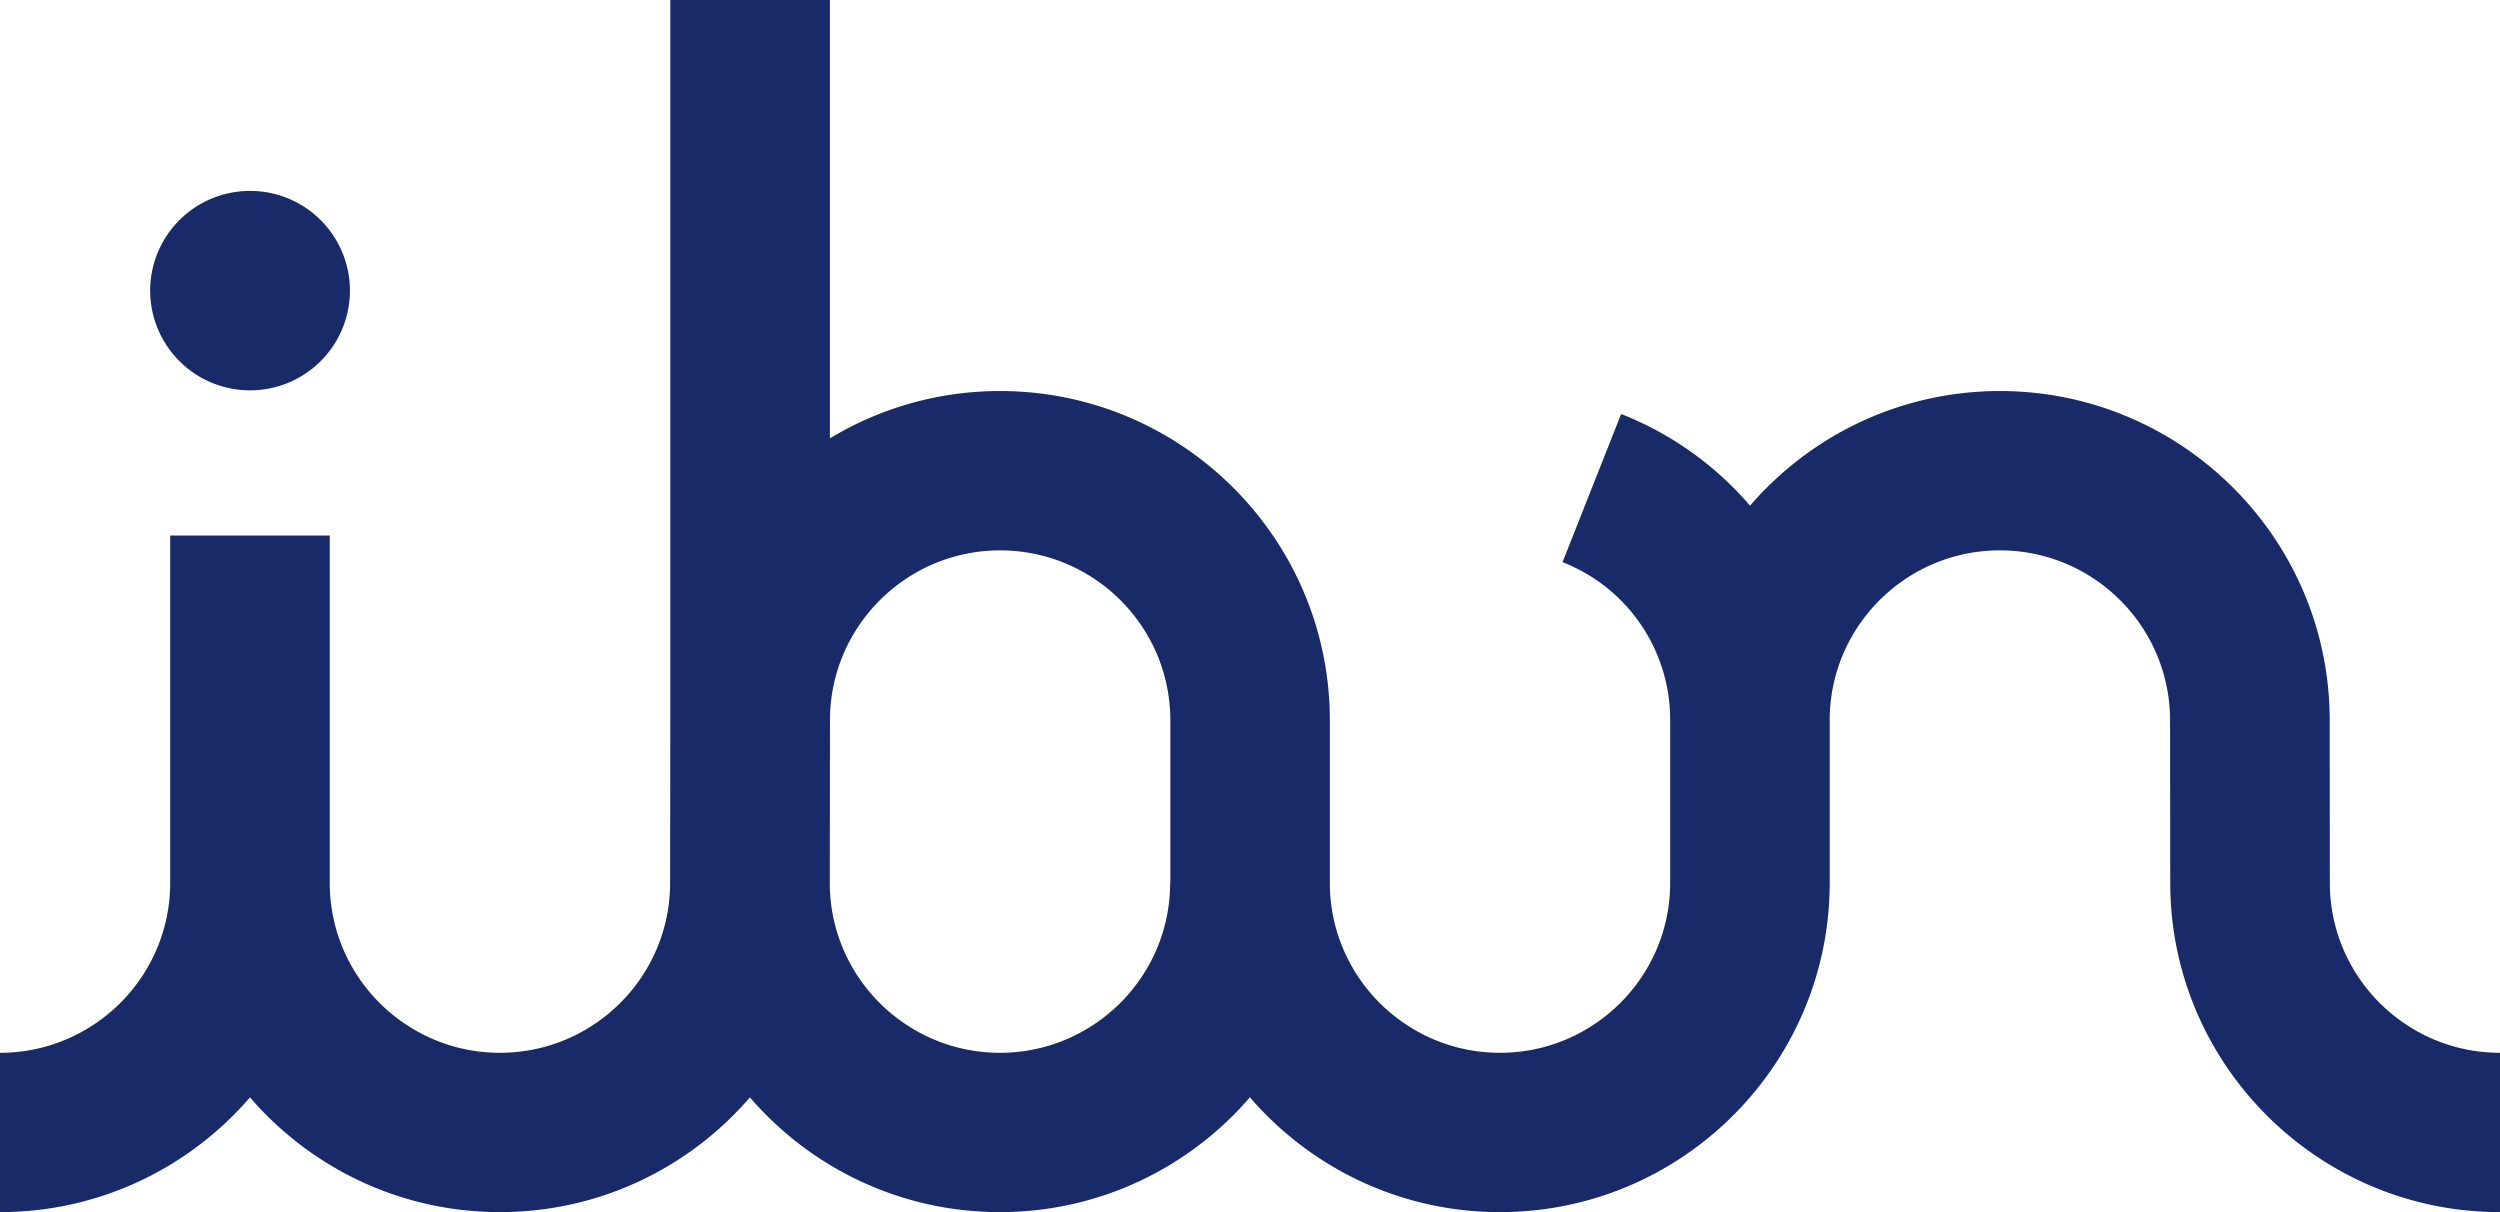
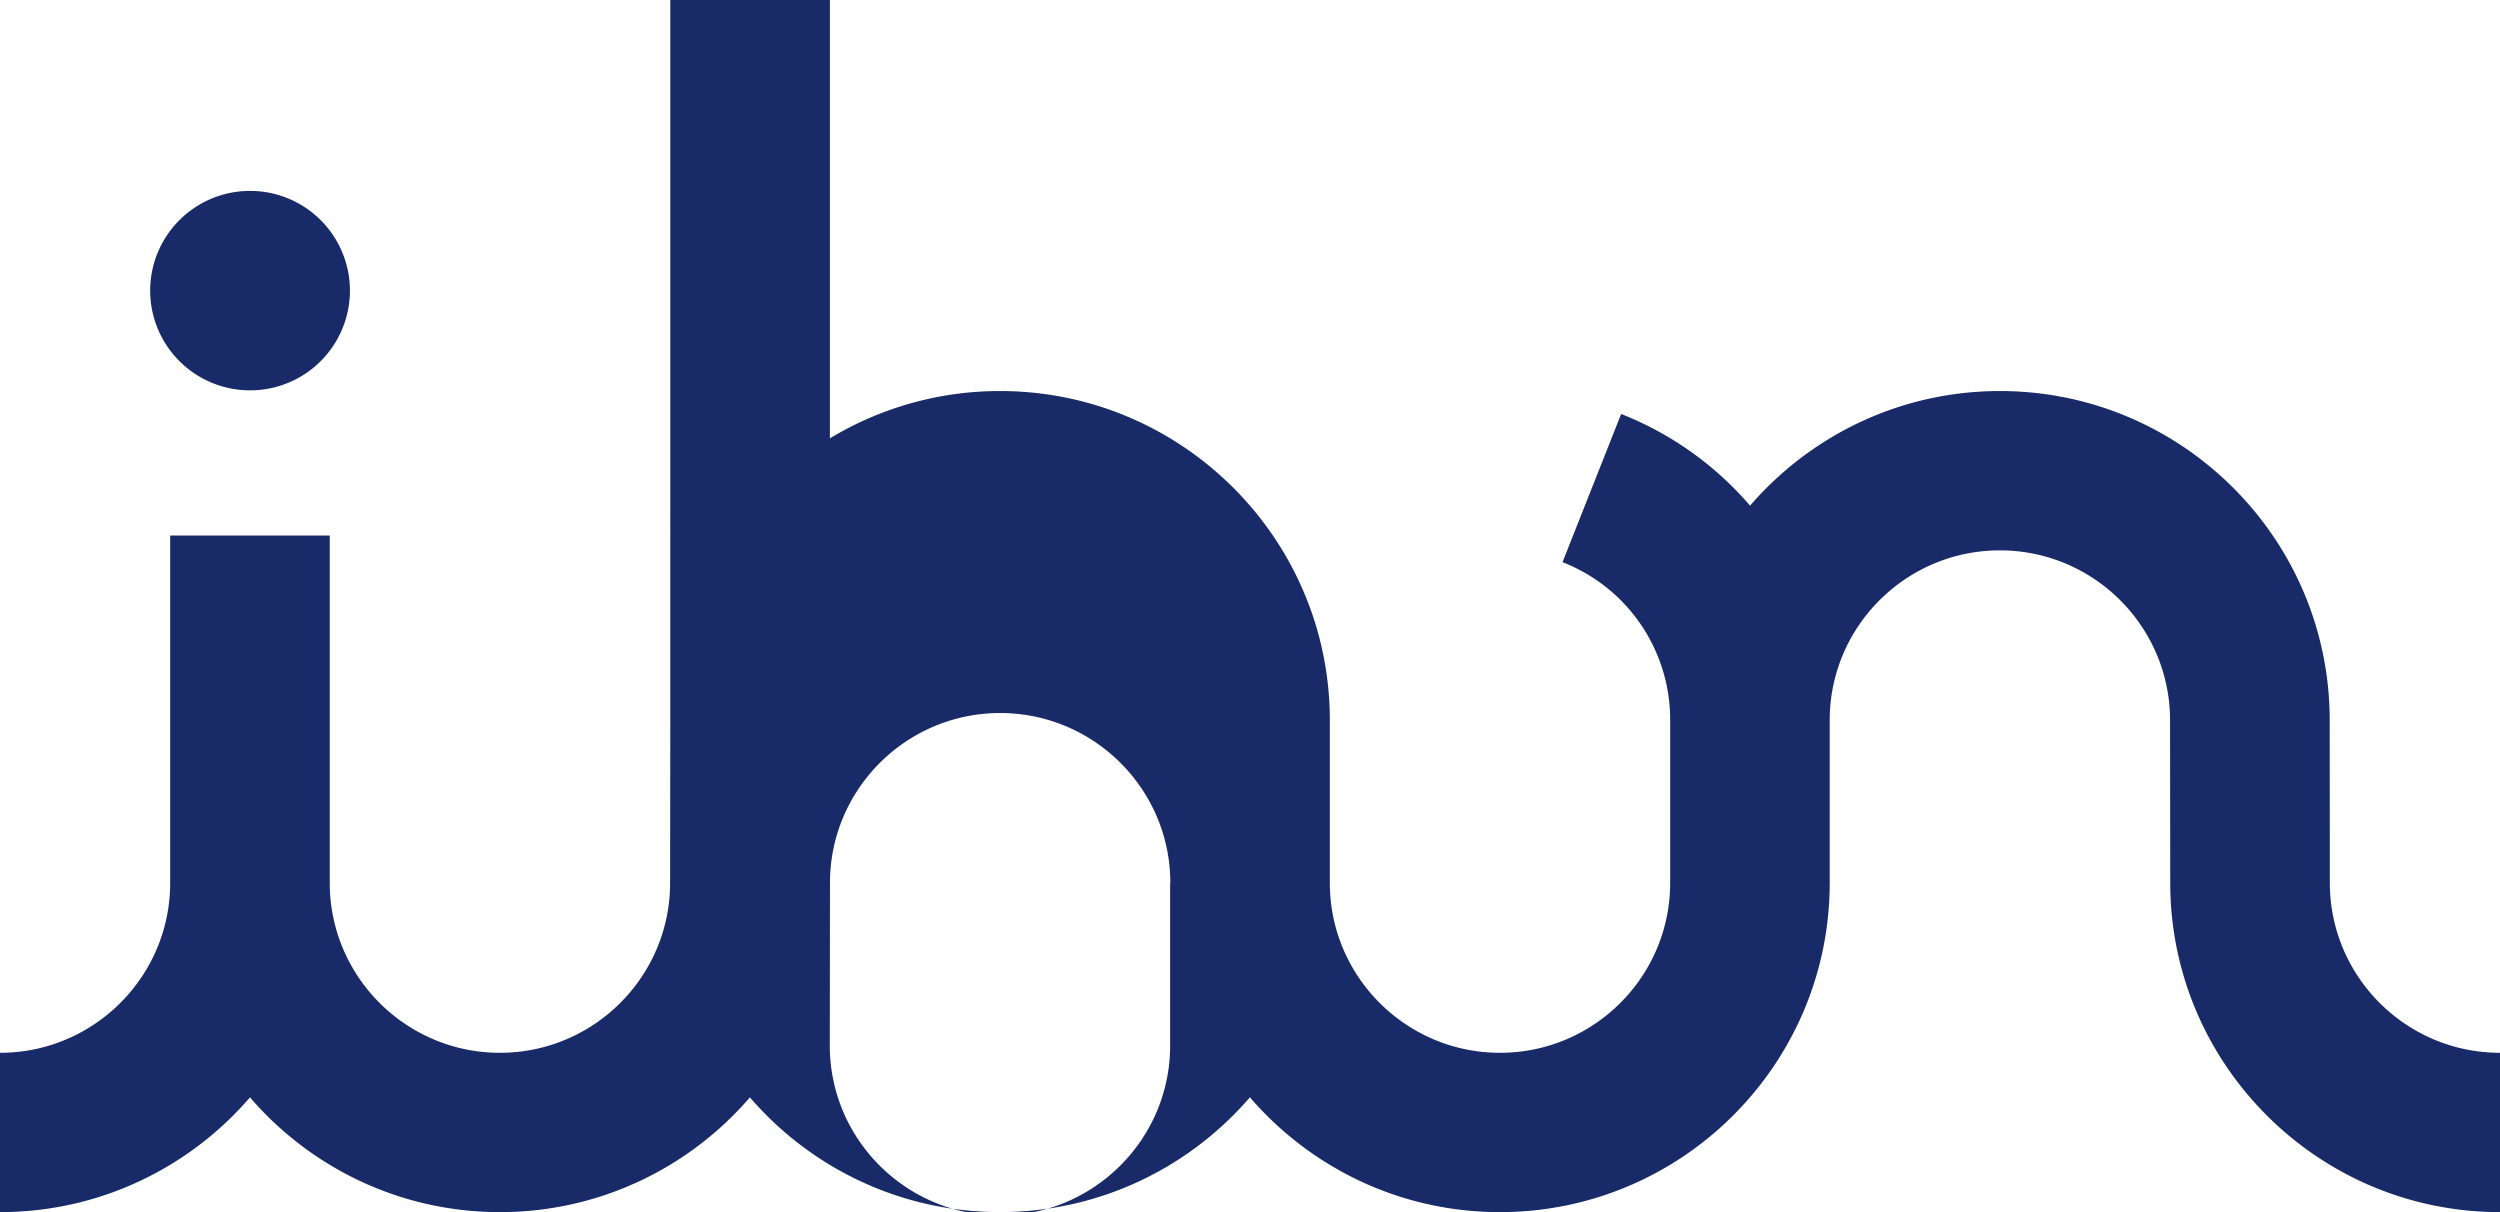
<svg xmlns="http://www.w3.org/2000/svg" width="132" height="64">
-   <path fill="#182a67" d="M123.015 46.615c0 4.95 4.03 8.973 8.985 8.973V64c-9.6 0-17.411-7.798-17.411-17.382l-.01-8.586c0-4.949-4.03-8.973-8.986-8.973-4.955 0-8.985 4.024-8.985 8.97v8.589c0 9.584-7.81 17.382-17.412 17.382-5.272 0-10.005-2.353-13.201-6.062C62.799 61.648 58.067 64 52.793 64c-5.27 0-10.002-2.351-13.198-6.058C36.4 61.649 31.668 64 26.397 64c-5.272 0-10.003-2.351-13.198-6.058C10.003 61.649 5.27 64 0 64v-8.412c4.954 0 8.986-4.024 8.986-8.97V28.277h8.425v18.34c0 4.947 4.03 8.971 8.986 8.971 4.955 0 8.985-4.024 8.985-8.97l.01-8.592V0h8.426v23.146a17.33 17.33 0 0 1 8.985-2.499c9.601 0 17.412 7.798 17.412 17.382v8.589c0 4.946 4.03 8.97 8.985 8.97 4.955 0 8.985-4.024 8.985-8.97v-8.589a8.926 8.926 0 0 0-5.684-8.347l3.096-7.823a17.356 17.356 0 0 1 6.807 4.84c3.195-3.703 7.925-6.052 13.193-6.052 9.6 0 17.411 7.798 17.411 17.382zm-61.231.003h.01V38.03c0-4.947-4.031-8.97-8.986-8.97-4.954 0-8.985 4.023-8.985 8.97l-.01 8.588c0 4.947 4.031 8.97 8.985 8.97 4.955 0 8.986-4.023 8.986-8.97zM13.204 20.61a5.27 5.27 0 0 1-5.275-5.266 5.27 5.27 0 0 1 5.275-5.264 5.27 5.27 0 0 1 5.273 5.264 5.27 5.27 0 0 1-5.273 5.266z" />
+   <path fill="#182a67" d="M123.015 46.615c0 4.95 4.03 8.973 8.985 8.973V64c-9.6 0-17.411-7.798-17.411-17.382l-.01-8.586c0-4.949-4.03-8.973-8.986-8.973-4.955 0-8.985 4.024-8.985 8.97v8.589c0 9.584-7.81 17.382-17.412 17.382-5.272 0-10.005-2.353-13.201-6.062C62.799 61.648 58.067 64 52.793 64c-5.27 0-10.002-2.351-13.198-6.058C36.4 61.649 31.668 64 26.397 64c-5.272 0-10.003-2.351-13.198-6.058C10.003 61.649 5.27 64 0 64v-8.412c4.954 0 8.986-4.024 8.986-8.97V28.277h8.425v18.34c0 4.947 4.03 8.971 8.986 8.971 4.955 0 8.985-4.024 8.985-8.97l.01-8.592V0h8.426v23.146a17.33 17.33 0 0 1 8.985-2.499c9.601 0 17.412 7.798 17.412 17.382v8.589c0 4.946 4.03 8.97 8.985 8.97 4.955 0 8.985-4.024 8.985-8.97v-8.589a8.926 8.926 0 0 0-5.684-8.347l3.096-7.823a17.356 17.356 0 0 1 6.807 4.84c3.195-3.703 7.925-6.052 13.193-6.052 9.6 0 17.411 7.798 17.411 17.382zm-61.231.003h.01c0-4.947-4.031-8.97-8.986-8.97-4.954 0-8.985 4.023-8.985 8.97l-.01 8.588c0 4.947 4.031 8.97 8.985 8.97 4.955 0 8.986-4.023 8.986-8.97zM13.204 20.61a5.27 5.27 0 0 1-5.275-5.266 5.27 5.27 0 0 1 5.275-5.264 5.27 5.27 0 0 1 5.273 5.264 5.27 5.27 0 0 1-5.273 5.266z" />
</svg>